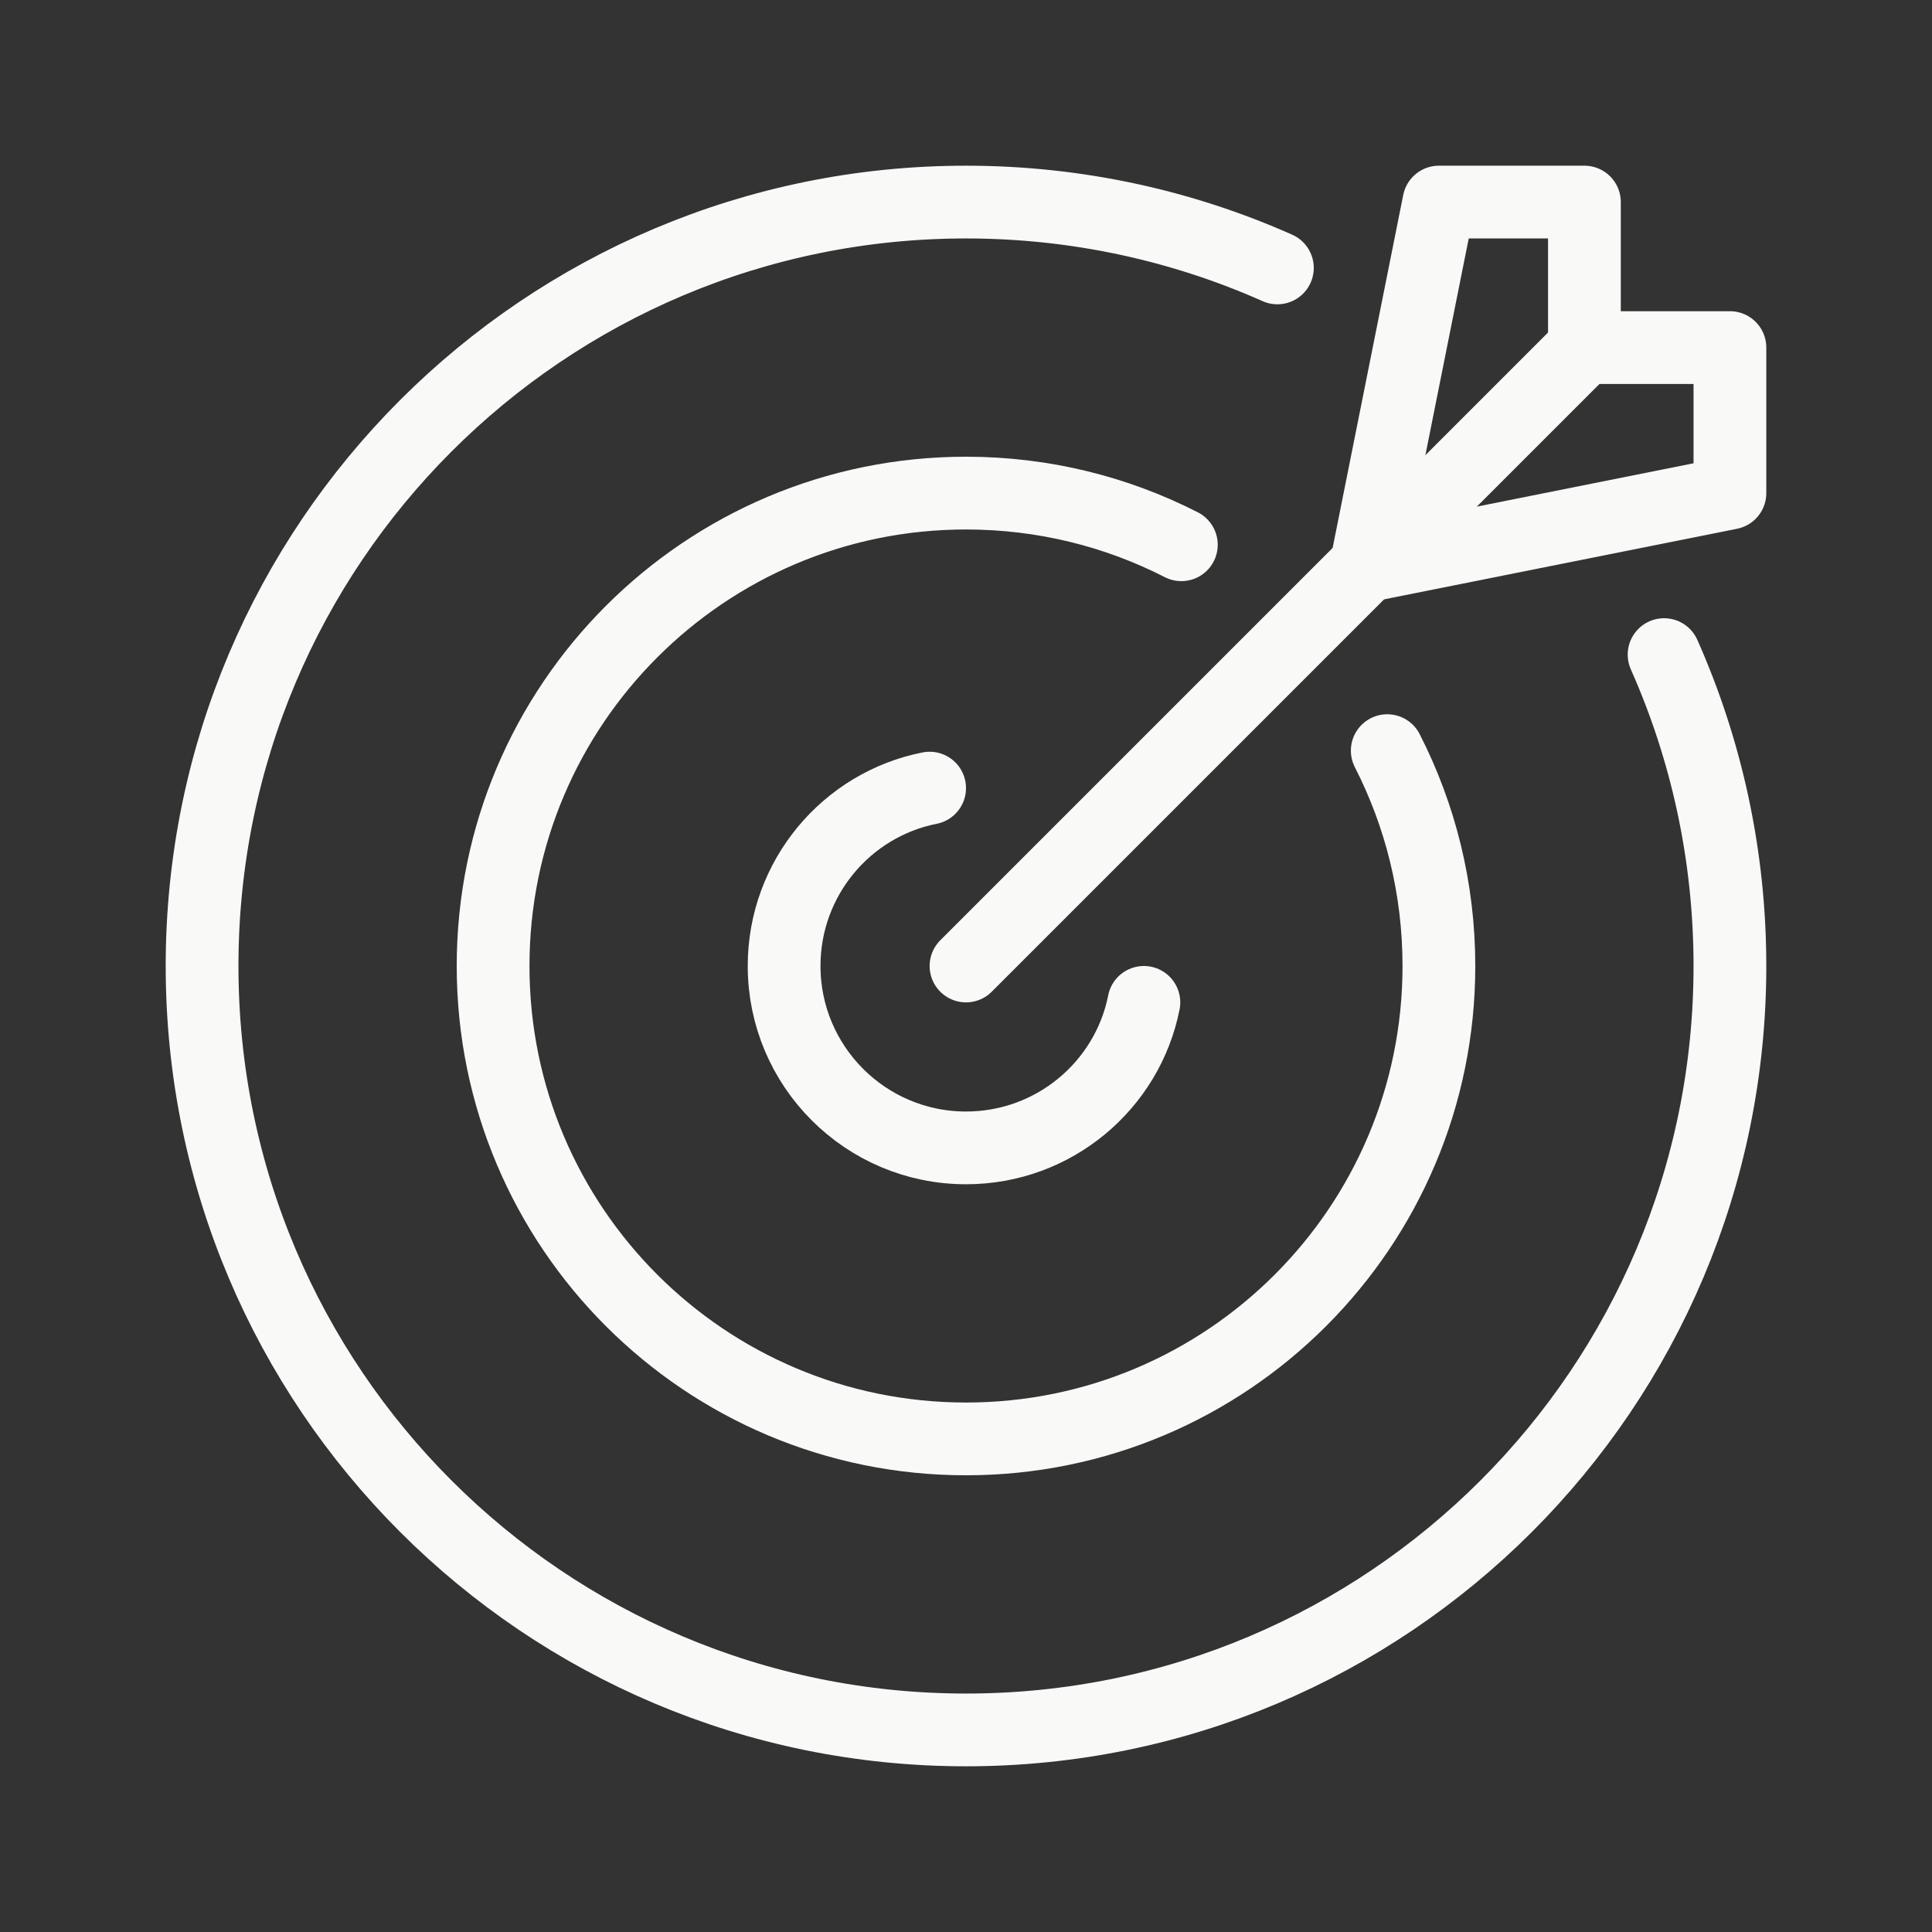
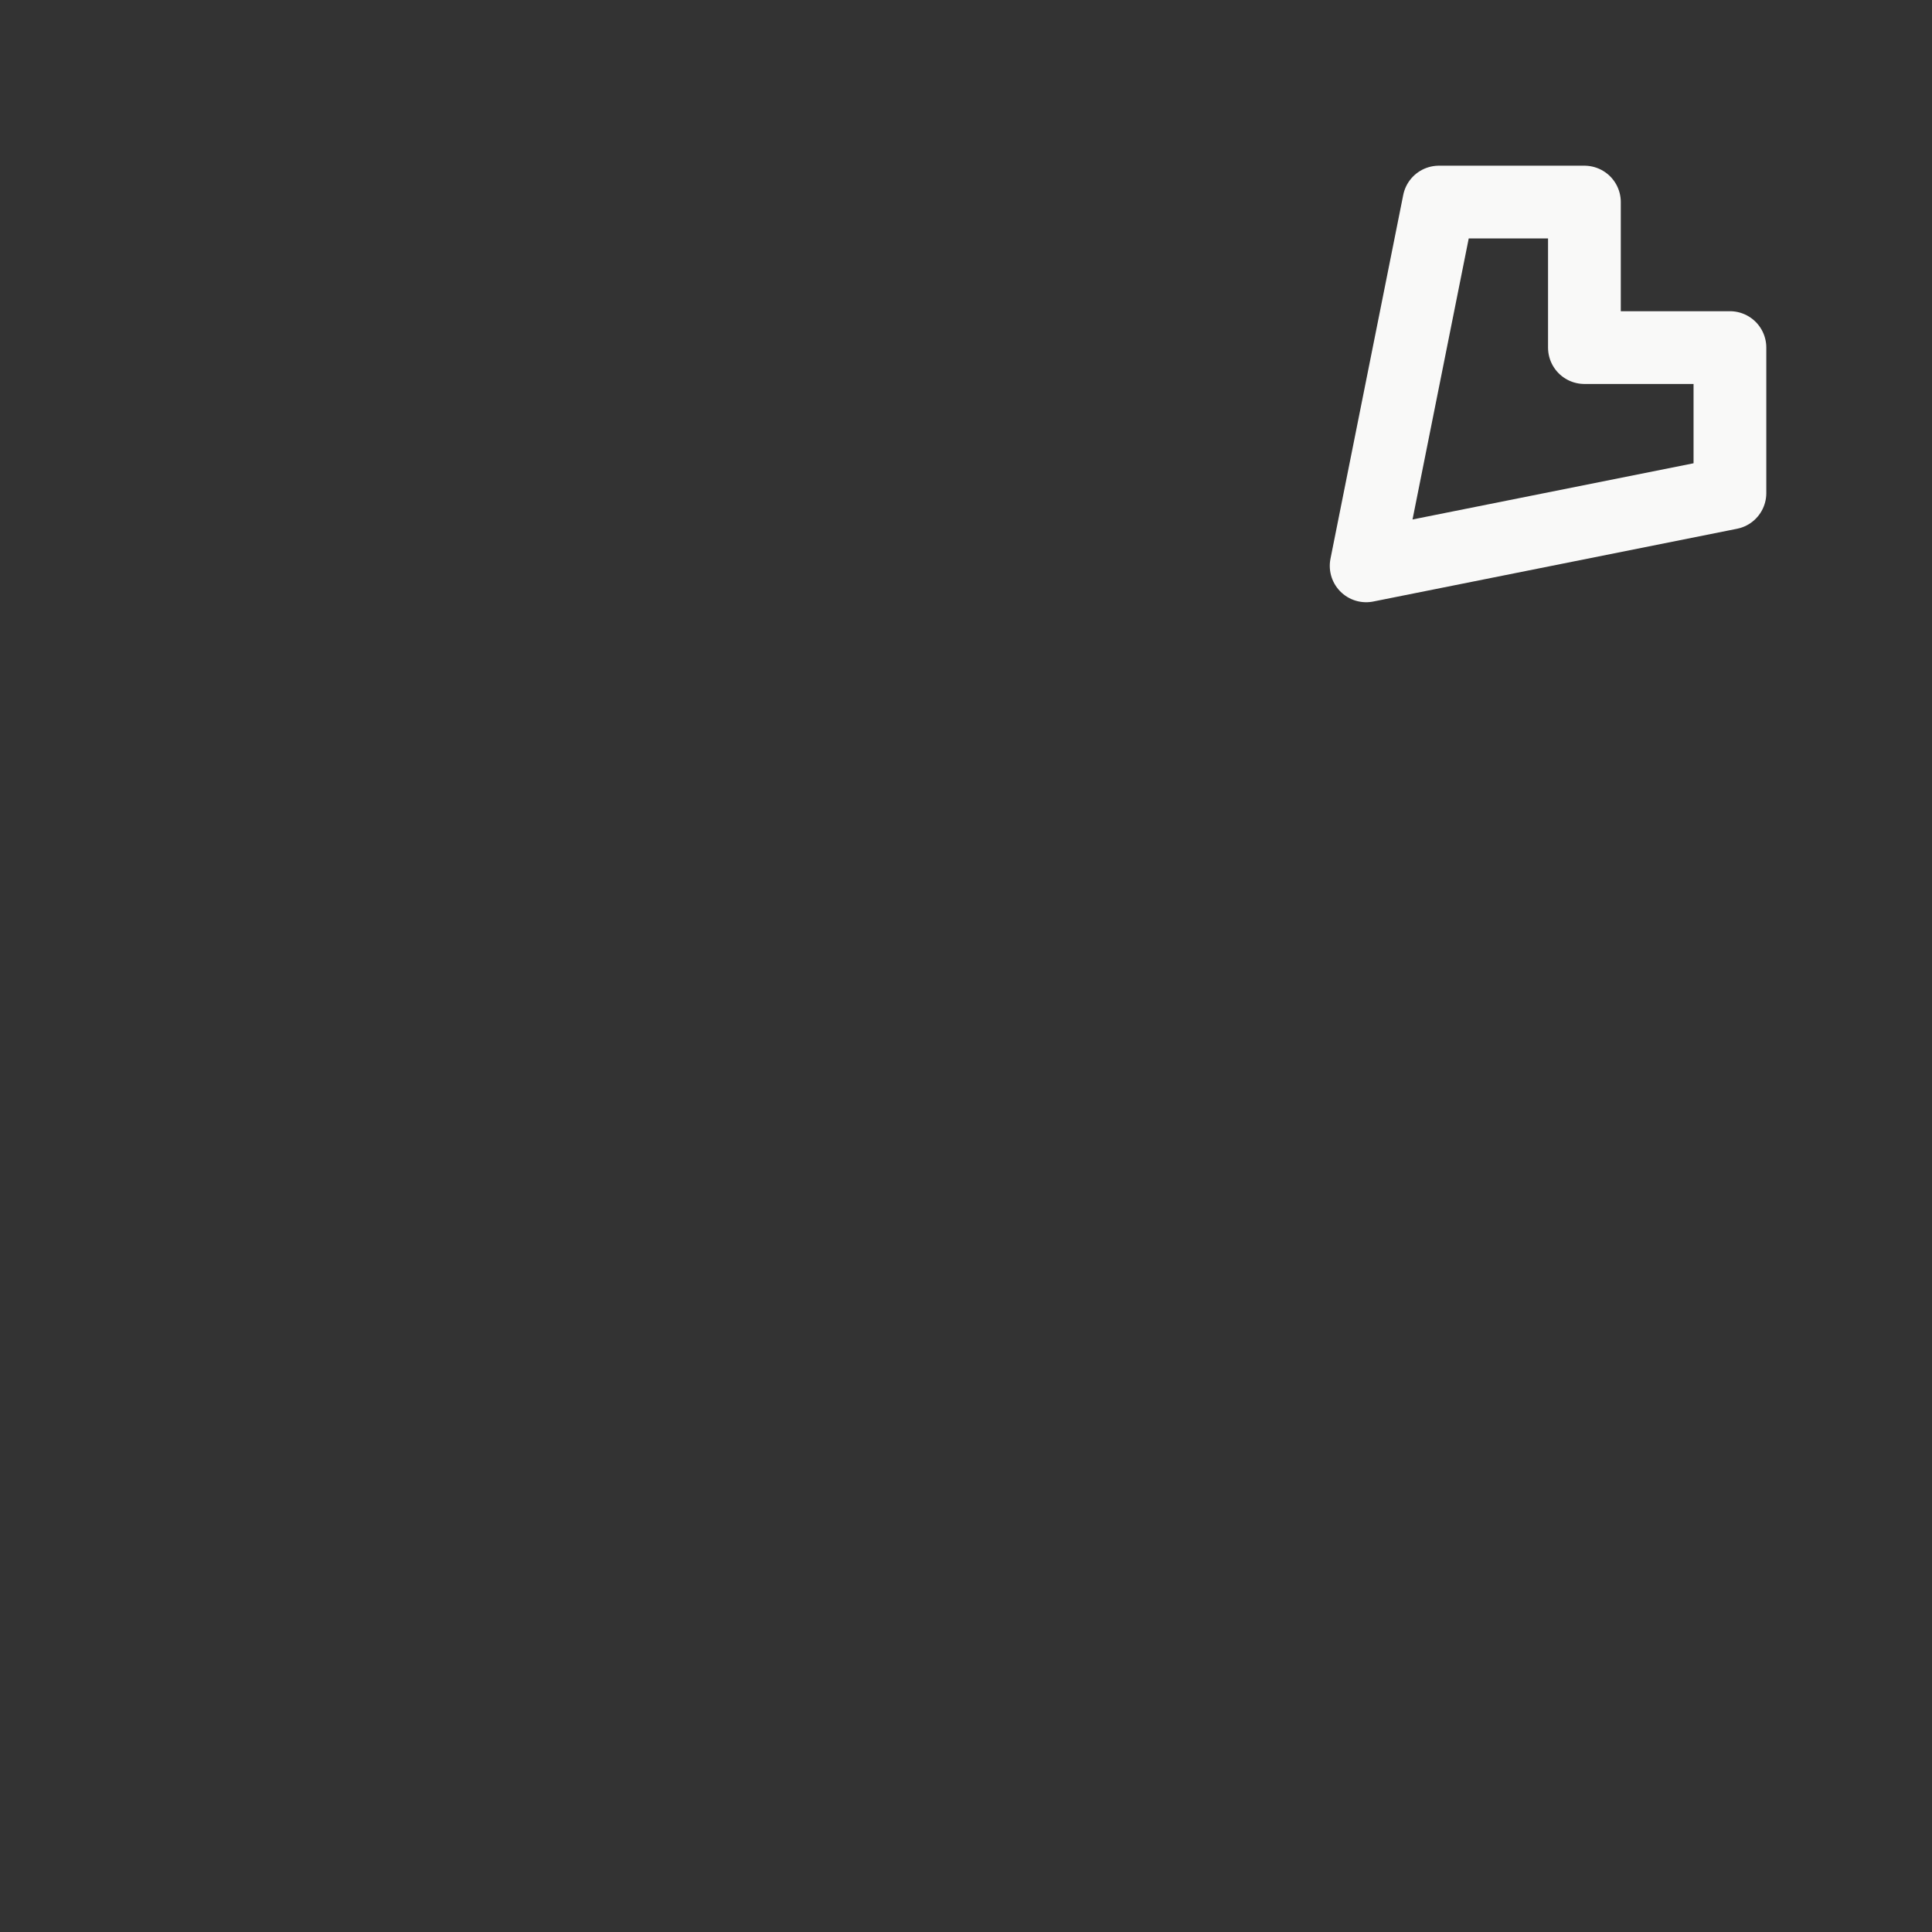
<svg xmlns="http://www.w3.org/2000/svg" id="Layer_2" data-name="Layer 2" viewBox="0 0 212.44 212.44">
  <rect x="0" y="0" width="212.44" height="212.44" fill="#333333" stroke="none" />
  <defs>
    <style>
      .cls-1, .cls-2 {
        fill: none;
      }

      .cls-2 {
        stroke: #f9f9f8;
        stroke-linecap: round;
        stroke-linejoin: round;
        stroke-width: 8px;
      }
    </style>
  </defs>
  <g id="Layer_1-2" data-name="Layer 1">
    <g>
      <g>
-         <path class="cls-2" d="M182.98,71.98c4.64,10.44,7.24,22.04,7.24,34.24,0,46.4-37.6,84-84,84S22.22,152.62,22.22,106.22,59.82,22.22,106.22,22.22c12.2,0,23.8,2.6,34.24,7.24" />
-         <path class="cls-2" d="M152.54,82.54c3.64,7.12,5.68,15.16,5.68,23.68,0,28.72-23.28,52-52,52s-52-23.28-52-52,23.28-52,52-52c8.52,0,16.56,2.04,23.68,5.68" />
-         <path class="cls-2" d="M102.22,86.66c-9.12,1.8-16,9.88-16,19.56,0,11.04,8.96,20,20,20,9.68,0,17.76-6.88,19.56-16" />
-         <line class="cls-2" x1="106.22" y1="106.22" x2="174.22" y2="38.22" />
        <polygon class="cls-2" points="174.22 22.22 174.22 38.22 190.22 38.22 190.22 54.22 150.22 62.22 158.22 22.22 174.22 22.22" />
      </g>
-       <rect class="cls-1" width="212.44" height="212.44" />
    </g>
  </g>
</svg>